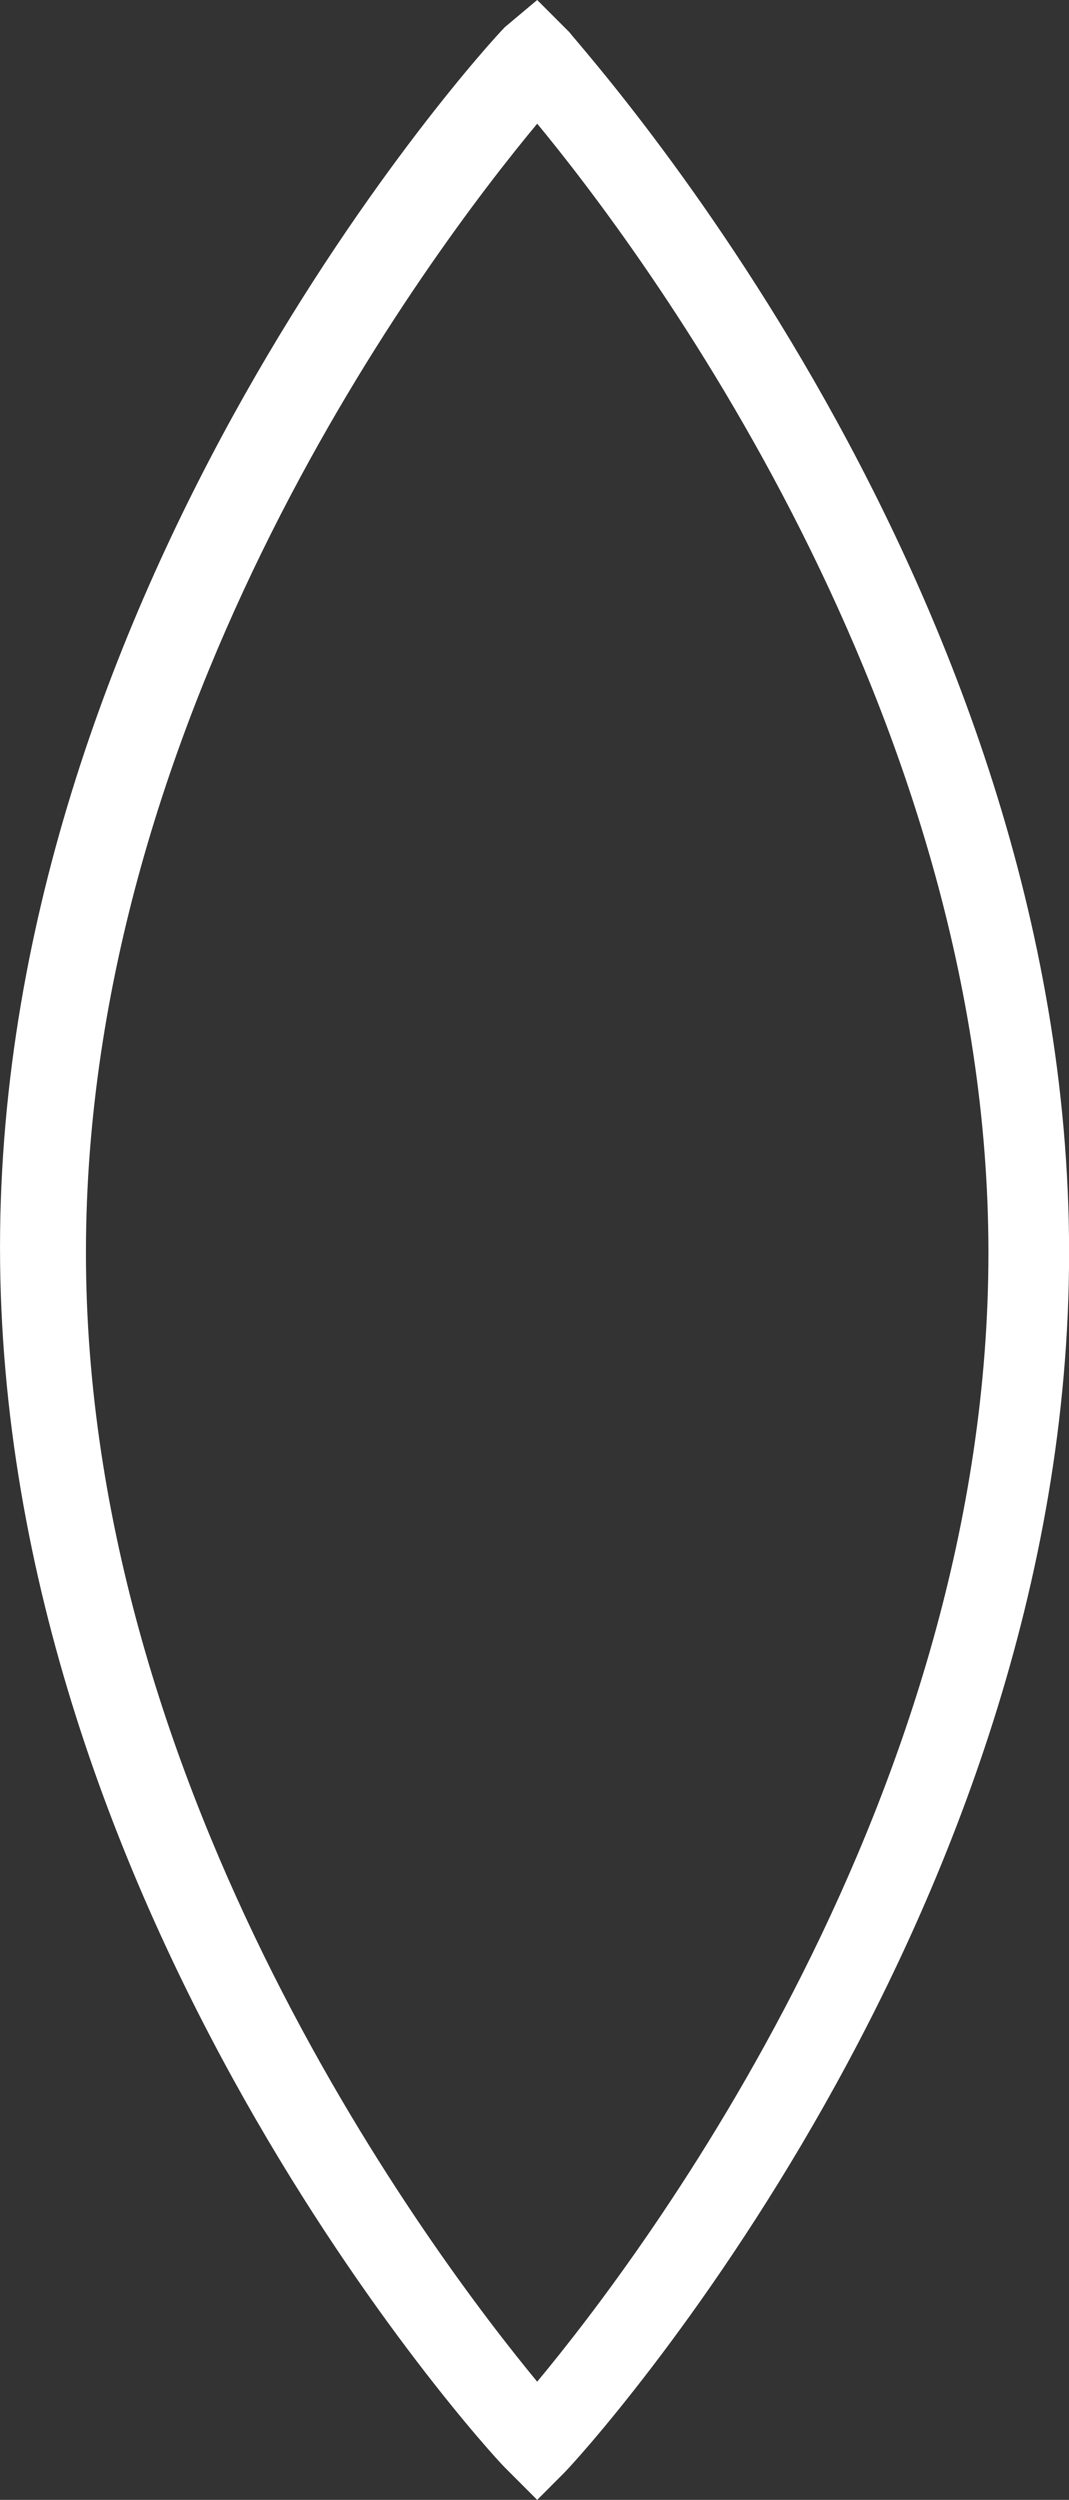
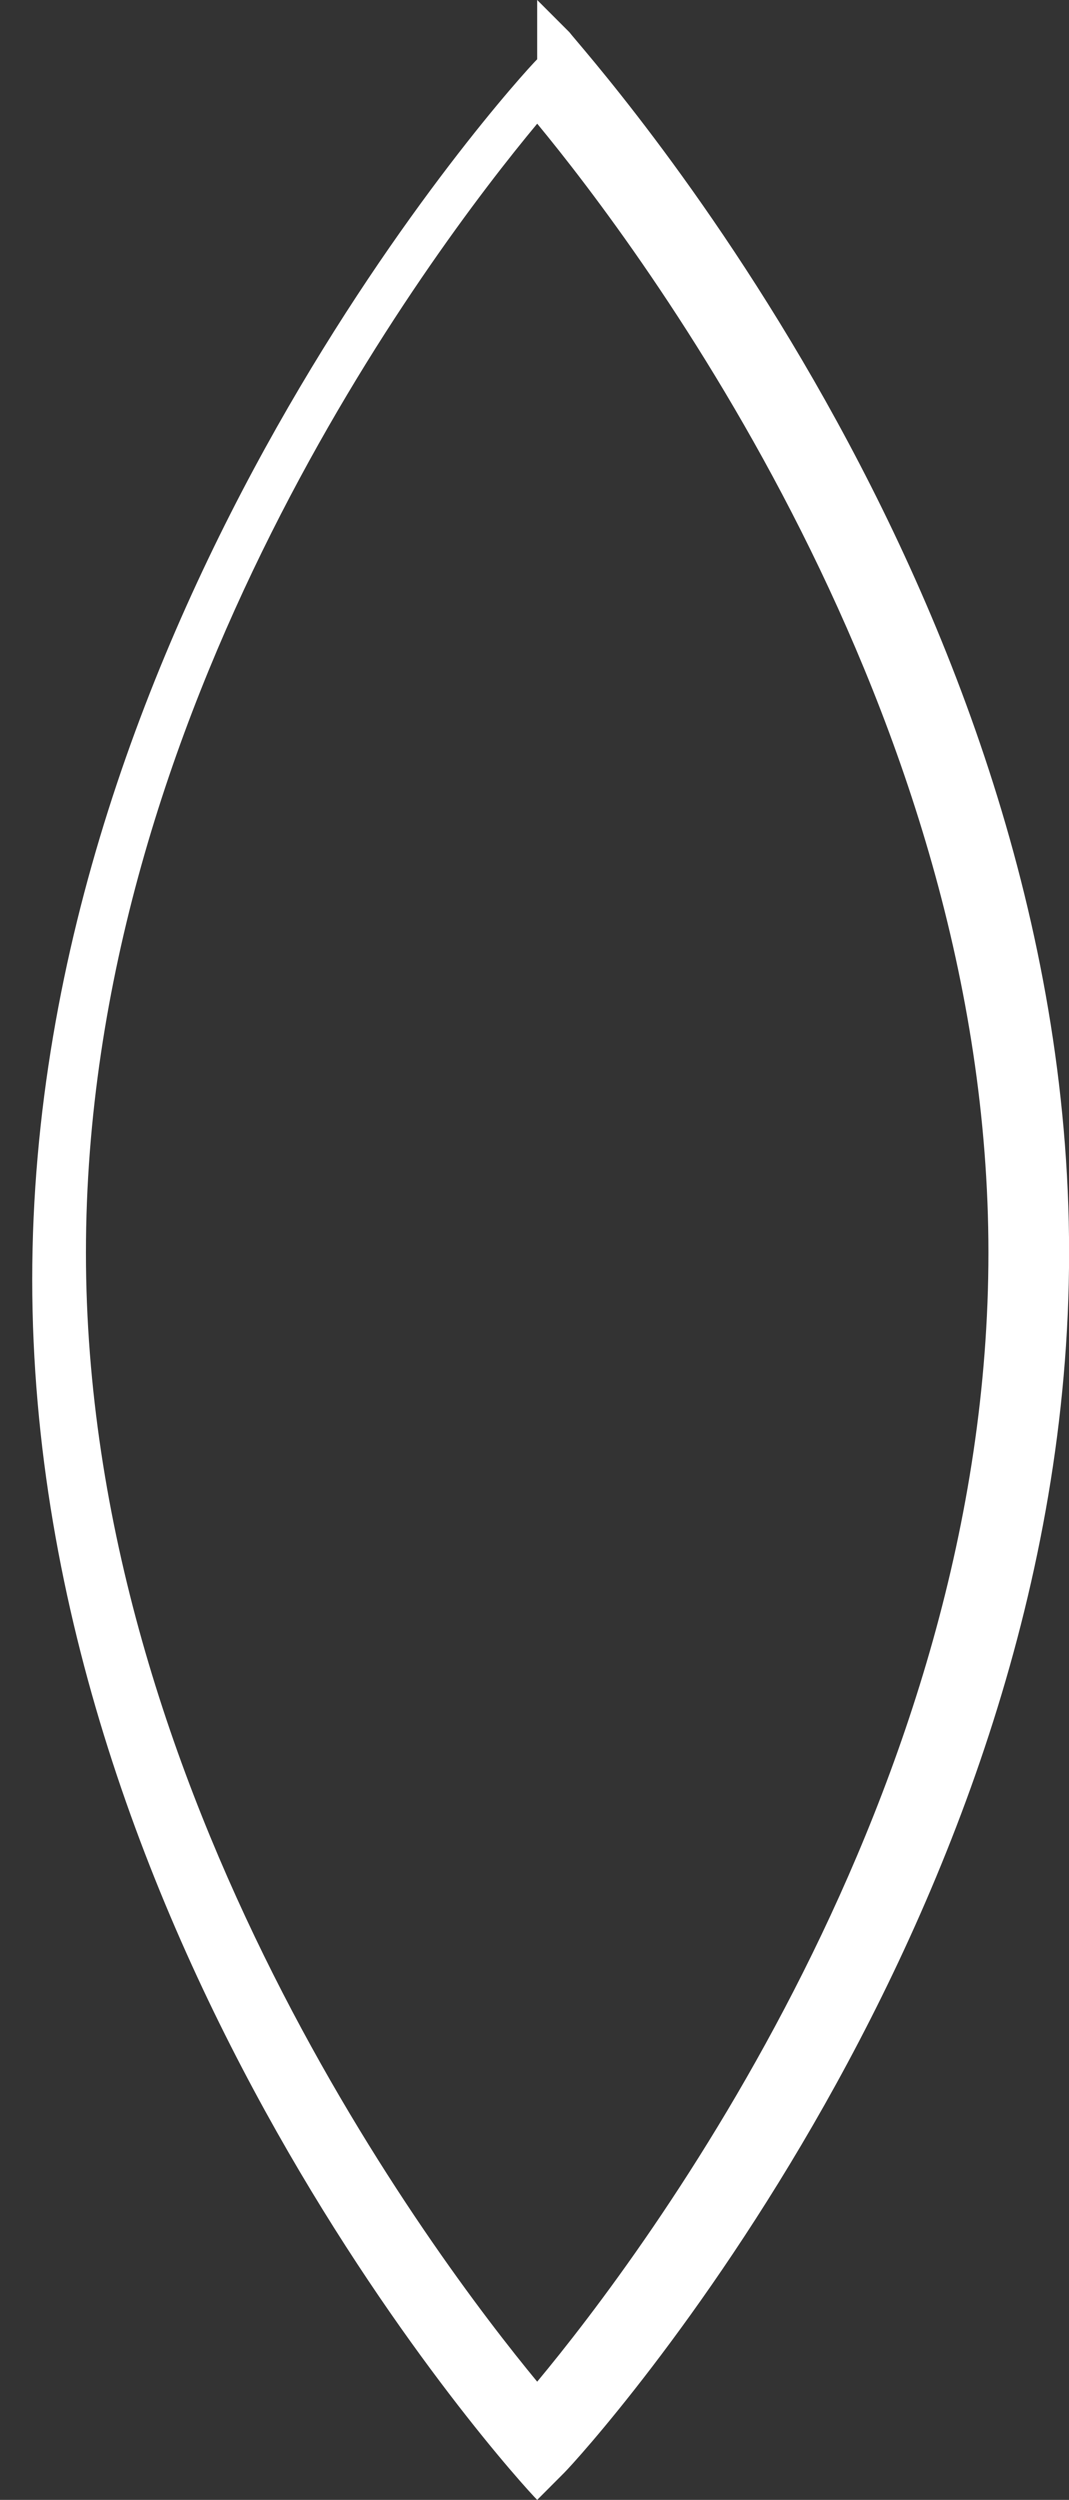
<svg xmlns="http://www.w3.org/2000/svg" width="49.796" height="116.358" viewBox="0 0 49.796 116.358">
  <rect x="0" y="0" width="49.796" height="116.358" fill="#333333" stroke="none" />
-   <path id="Pfad_75" data-name="Pfad 75" d="M55.123,116.358l-1.5-1.5c-1-1-23.522-25.774-23.522-56.8s22.521-55.8,23.522-56.8L55.123,0l1.5,1.5C57.375,2.5,79.9,27.275,79.9,58.3s-22.521,55.8-23.522,56.8Zm0-110.6c-5,6.006-21.02,27.275-21.02,52.549s16.265,46.794,21.02,52.549c5-6.006,21.02-27.275,21.02-52.549S59.878,11.511,55.123,5.755Z" transform="translate(-30.1)" fill="#fff" />
+   <path id="Pfad_75" data-name="Pfad 75" d="M55.123,116.358c-1-1-23.522-25.774-23.522-56.8s22.521-55.8,23.522-56.8L55.123,0l1.5,1.5C57.375,2.5,79.9,27.275,79.9,58.3s-22.521,55.8-23.522,56.8Zm0-110.6c-5,6.006-21.02,27.275-21.02,52.549s16.265,46.794,21.02,52.549c5-6.006,21.02-27.275,21.02-52.549S59.878,11.511,55.123,5.755Z" transform="translate(-30.1)" fill="#fff" />
</svg>